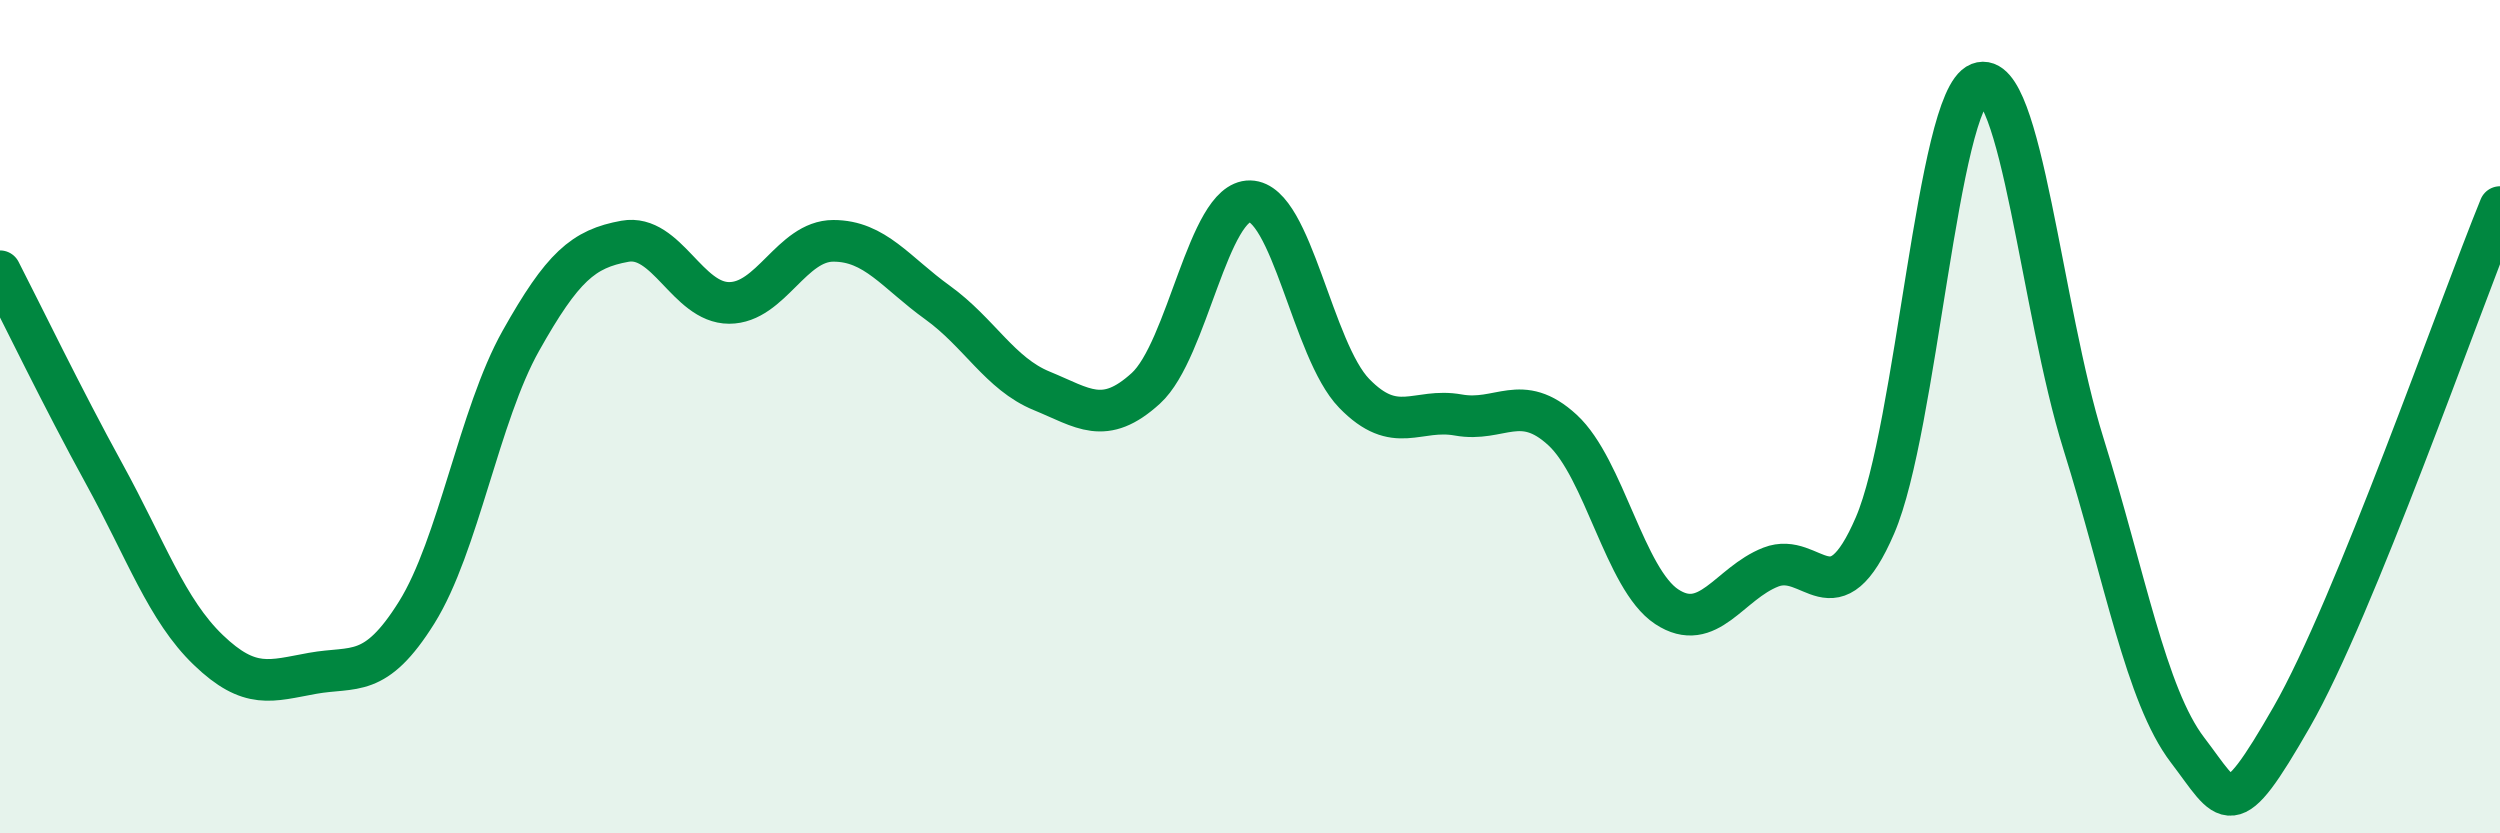
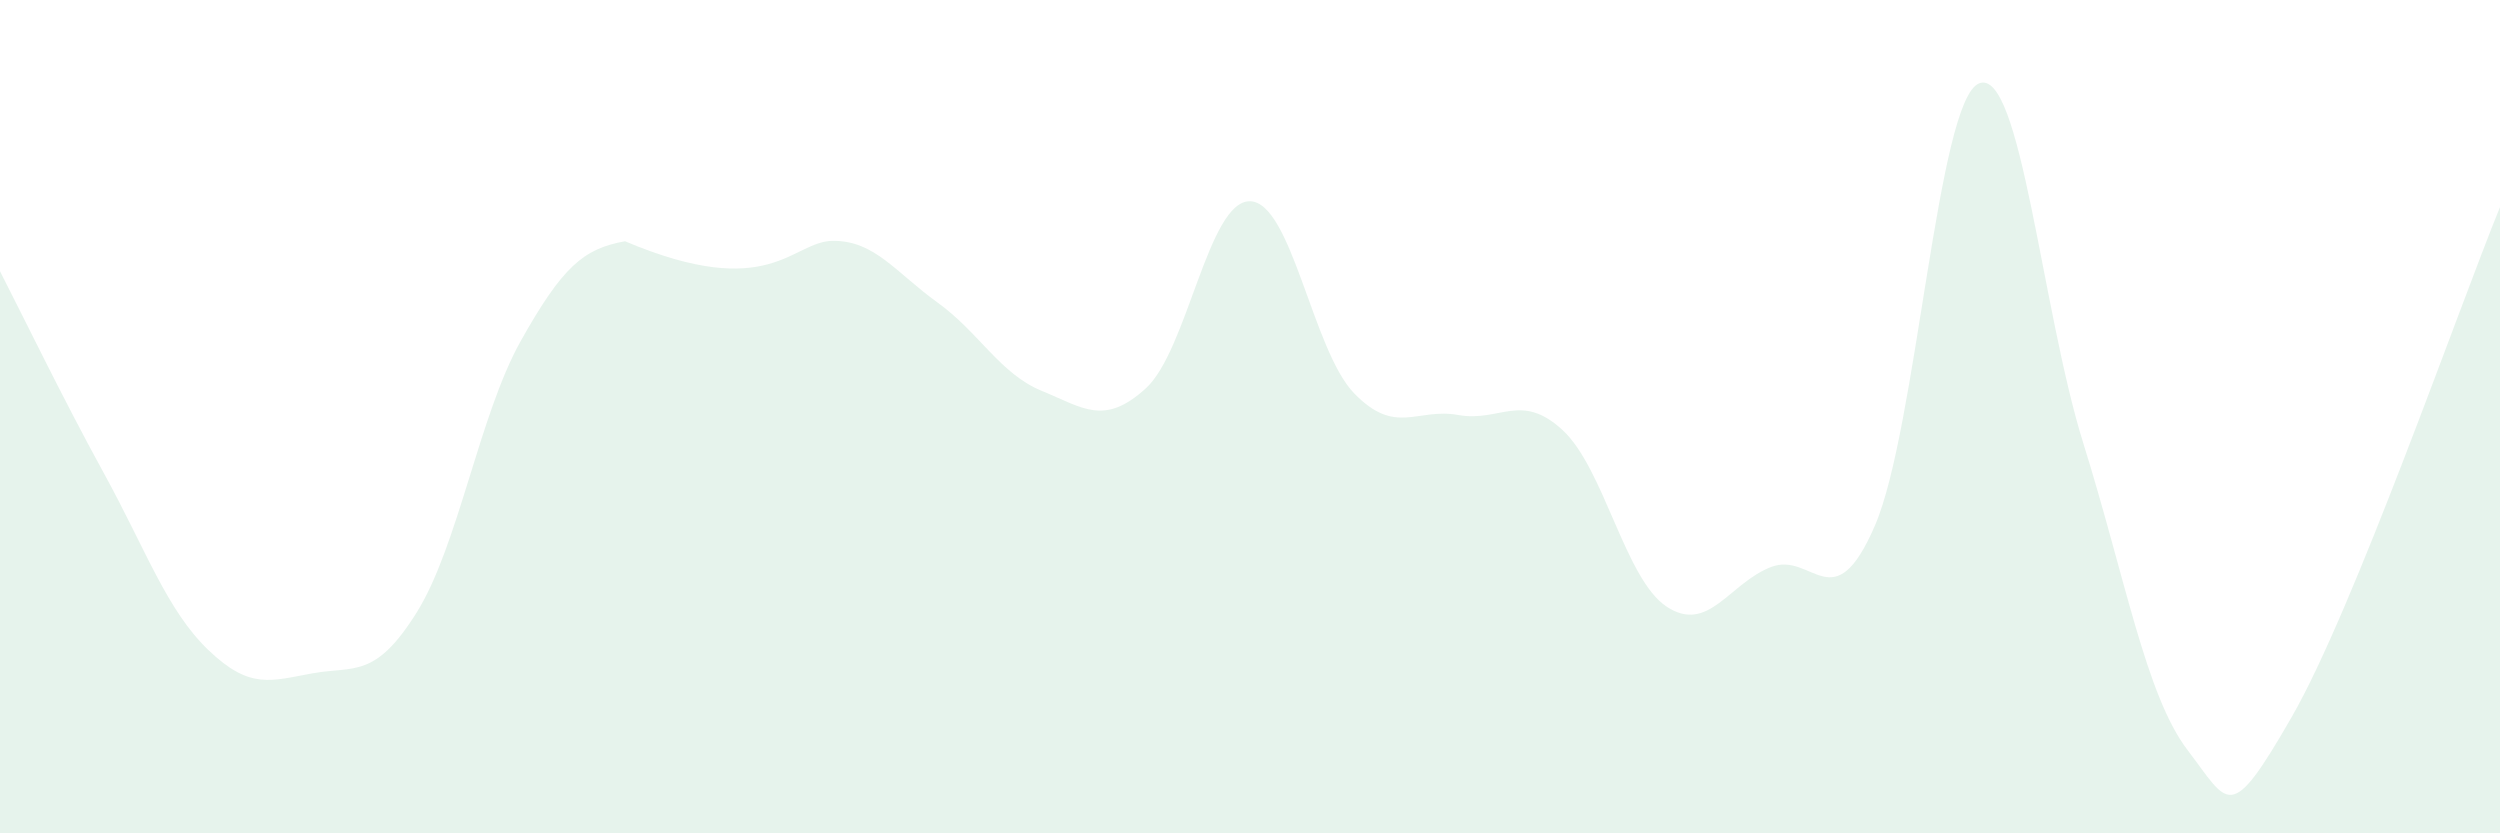
<svg xmlns="http://www.w3.org/2000/svg" width="60" height="20" viewBox="0 0 60 20">
-   <path d="M 0,6.51 C 0.5,7.48 1.5,9.55 2.5,11.37 C 3.5,13.19 4,14.64 5,15.6 C 6,16.56 6.5,16.34 7.5,16.16 C 8.5,15.98 9,16.3 10,14.7 C 11,13.1 11.5,9.96 12.5,8.18 C 13.5,6.4 14,5.97 15,5.79 C 16,5.61 16.5,7.27 17.5,7.27 C 18.5,7.27 19,5.78 20,5.78 C 21,5.78 21.5,6.54 22.5,7.26 C 23.5,7.98 24,8.97 25,9.38 C 26,9.79 26.5,10.23 27.5,9.32 C 28.5,8.41 29,4.81 30,4.83 C 31,4.85 31.5,8.41 32.5,9.44 C 33.5,10.47 34,9.78 35,9.96 C 36,10.14 36.5,9.4 37.5,10.32 C 38.5,11.24 39,13.9 40,14.56 C 41,15.22 41.5,14 42.5,13.61 C 43.5,13.22 44,14.93 45,12.61 C 46,10.29 46.5,2.39 47.5,2 C 48.5,1.61 49,7.44 50,10.64 C 51,13.84 51.5,16.69 52.5,18 C 53.5,19.31 53.5,19.82 55,17.21 C 56.5,14.6 59,7.42 60,4.97L60 20L0 20Z" fill="#008740" opacity="0.1" stroke-linecap="round" stroke-linejoin="round" />
-   <path d="M 0,6.51 C 0.5,7.48 1.5,9.55 2.5,11.37 C 3.5,13.19 4,14.64 5,15.6 C 6,16.56 6.5,16.34 7.5,16.16 C 8.5,15.98 9,16.3 10,14.7 C 11,13.1 11.5,9.96 12.5,8.18 C 13.5,6.4 14,5.97 15,5.79 C 16,5.61 16.5,7.27 17.5,7.27 C 18.5,7.27 19,5.78 20,5.78 C 21,5.78 21.5,6.54 22.5,7.26 C 23.5,7.98 24,8.97 25,9.38 C 26,9.79 26.5,10.23 27.5,9.32 C 28.5,8.41 29,4.81 30,4.83 C 31,4.85 31.5,8.41 32.5,9.44 C 33.5,10.47 34,9.78 35,9.96 C 36,10.14 36.5,9.4 37.5,10.32 C 38.5,11.24 39,13.9 40,14.56 C 41,15.22 41.5,14 42.5,13.61 C 43.5,13.22 44,14.93 45,12.61 C 46,10.29 46.5,2.39 47.5,2 C 48.5,1.61 49,7.44 50,10.64 C 51,13.84 51.5,16.69 52.5,18 C 53.5,19.31 53.5,19.82 55,17.21 C 56.5,14.6 59,7.42 60,4.97" stroke="#008740" stroke-width="1" fill="none" stroke-linecap="round" stroke-linejoin="round" />
+   <path d="M 0,6.51 C 0.5,7.48 1.5,9.55 2.5,11.37 C 3.5,13.19 4,14.64 5,15.6 C 6,16.56 6.5,16.34 7.5,16.16 C 8.5,15.98 9,16.3 10,14.7 C 11,13.1 11.5,9.96 12.5,8.18 C 13.5,6.4 14,5.97 15,5.79 C 18.5,7.27 19,5.78 20,5.78 C 21,5.78 21.5,6.54 22.5,7.26 C 23.5,7.98 24,8.97 25,9.38 C 26,9.79 26.5,10.23 27.5,9.32 C 28.5,8.41 29,4.81 30,4.83 C 31,4.85 31.5,8.41 32.5,9.44 C 33.5,10.47 34,9.78 35,9.96 C 36,10.14 36.5,9.4 37.5,10.32 C 38.5,11.24 39,13.9 40,14.56 C 41,15.22 41.5,14 42.5,13.61 C 43.5,13.22 44,14.93 45,12.61 C 46,10.29 46.5,2.39 47.5,2 C 48.5,1.61 49,7.44 50,10.64 C 51,13.84 51.5,16.69 52.5,18 C 53.5,19.31 53.5,19.82 55,17.21 C 56.5,14.6 59,7.42 60,4.97L60 20L0 20Z" fill="#008740" opacity="0.1" stroke-linecap="round" stroke-linejoin="round" />
</svg>